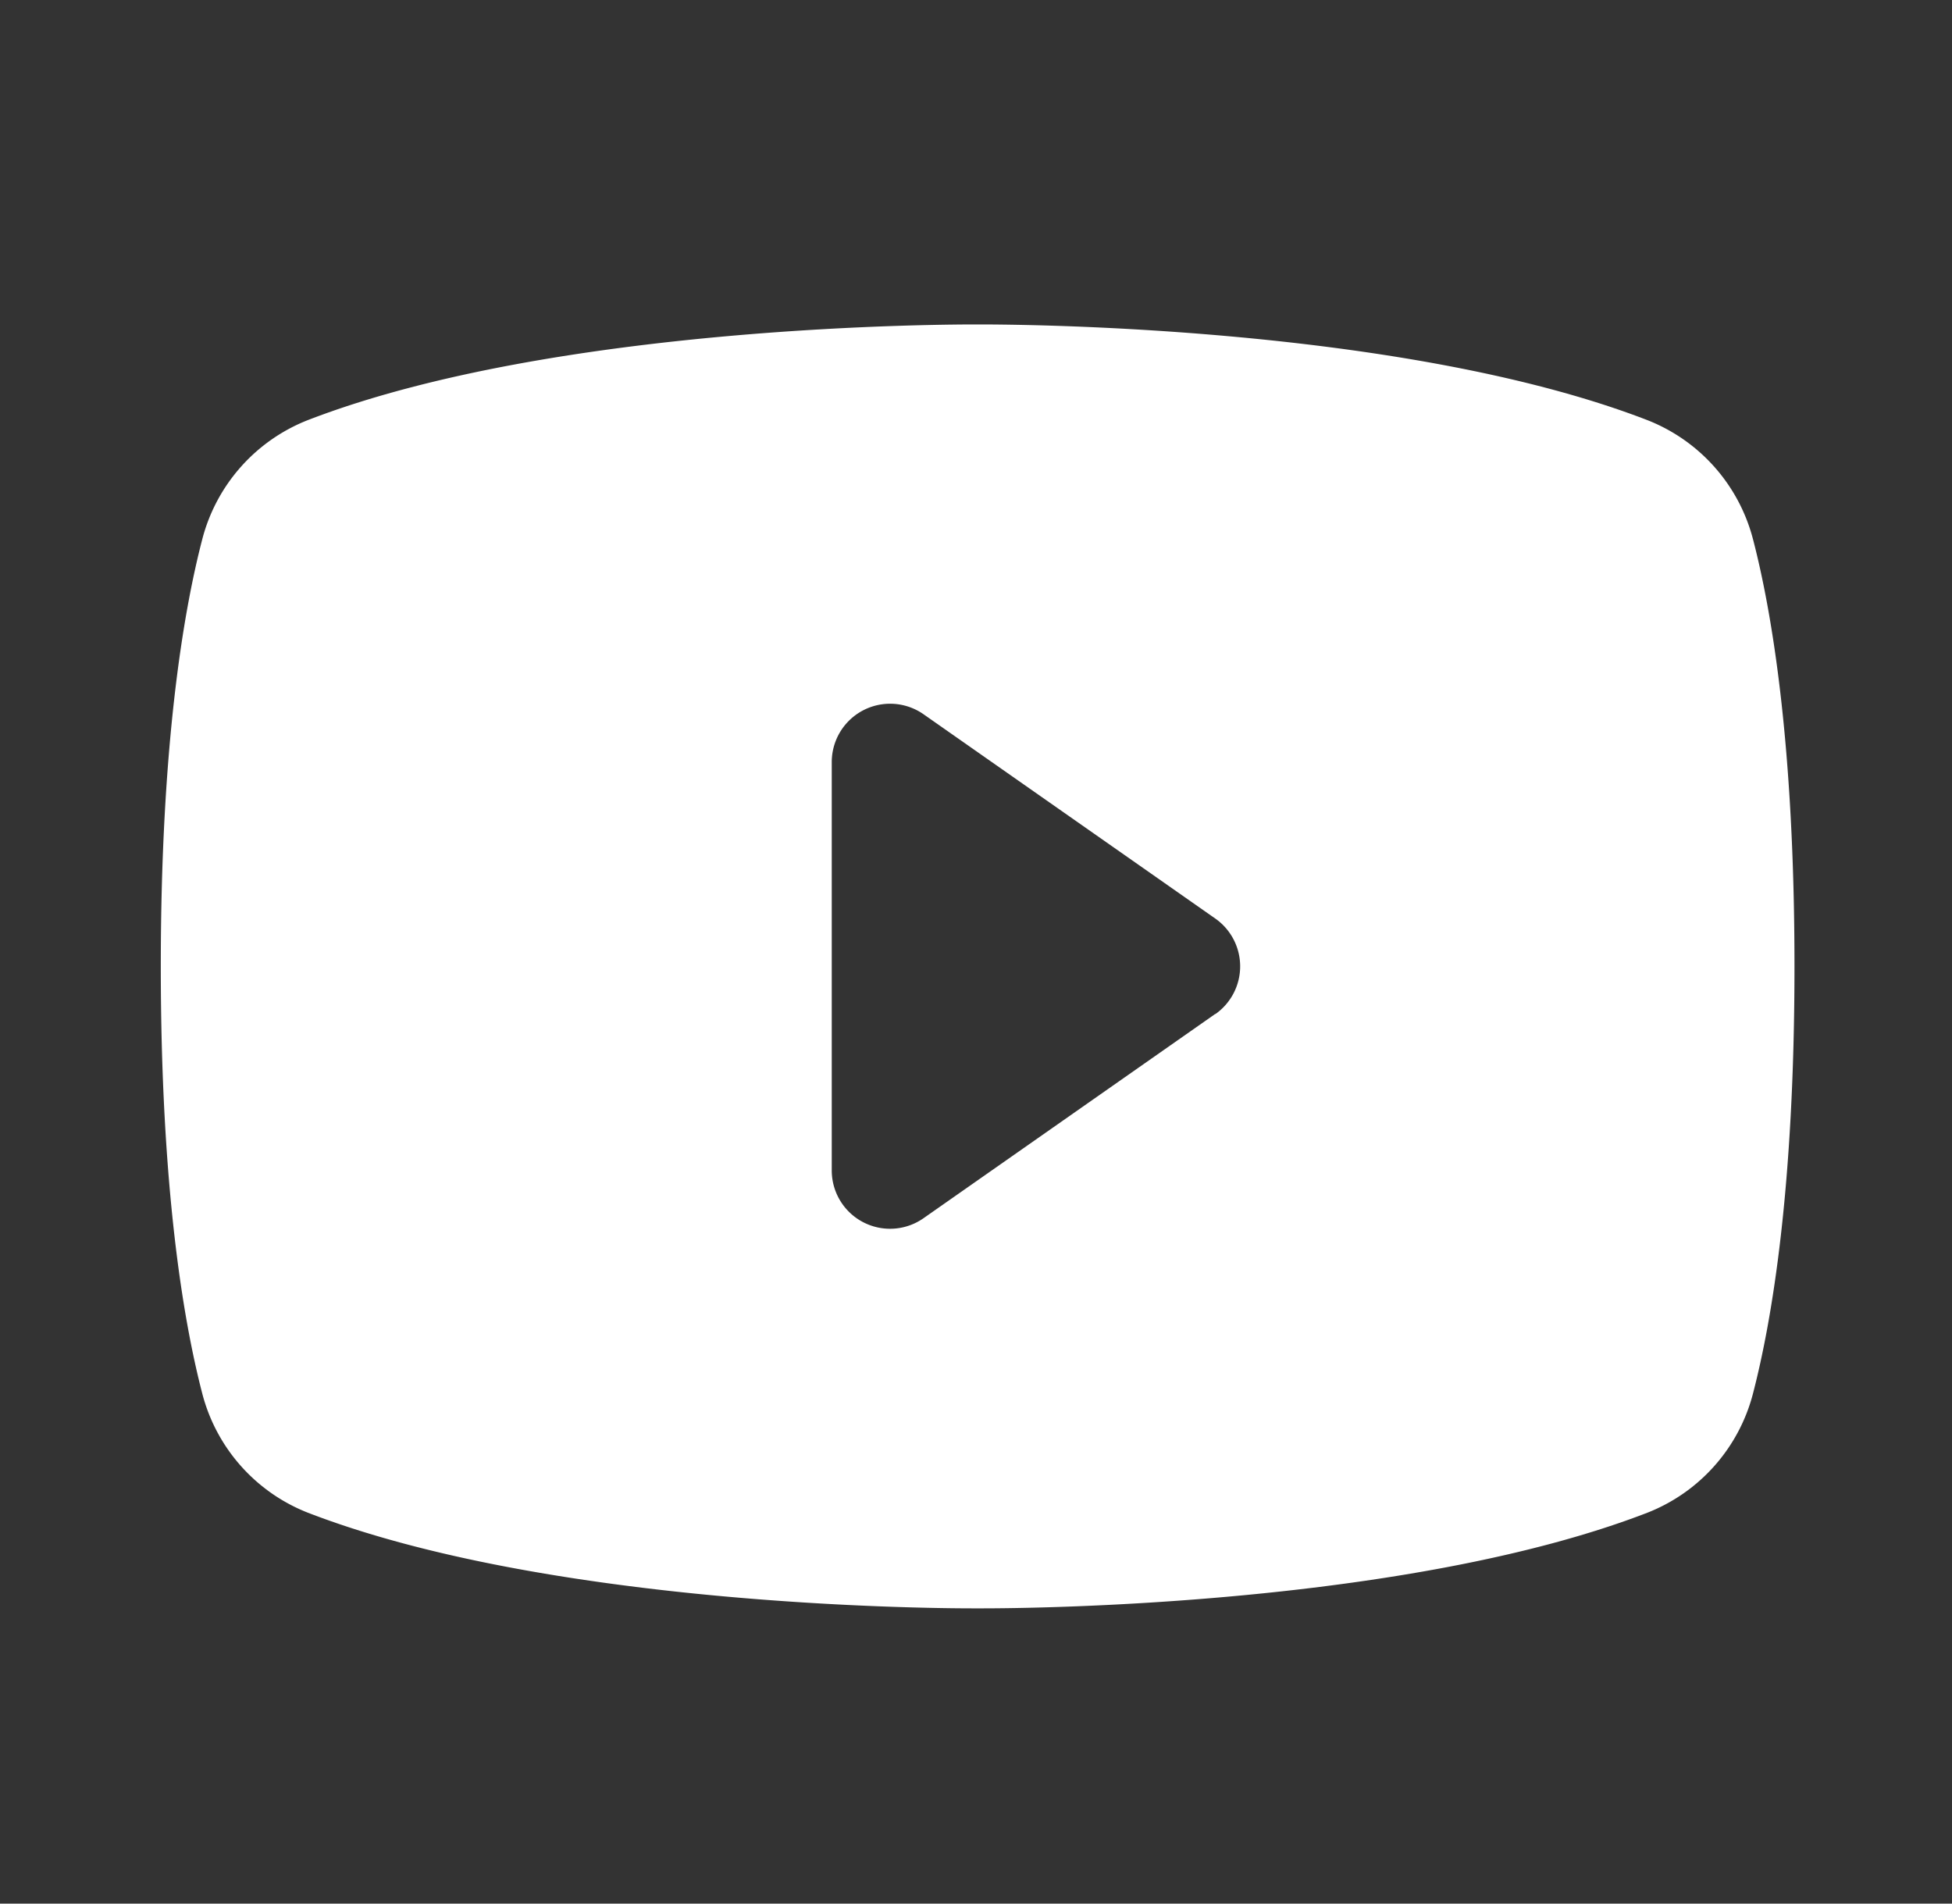
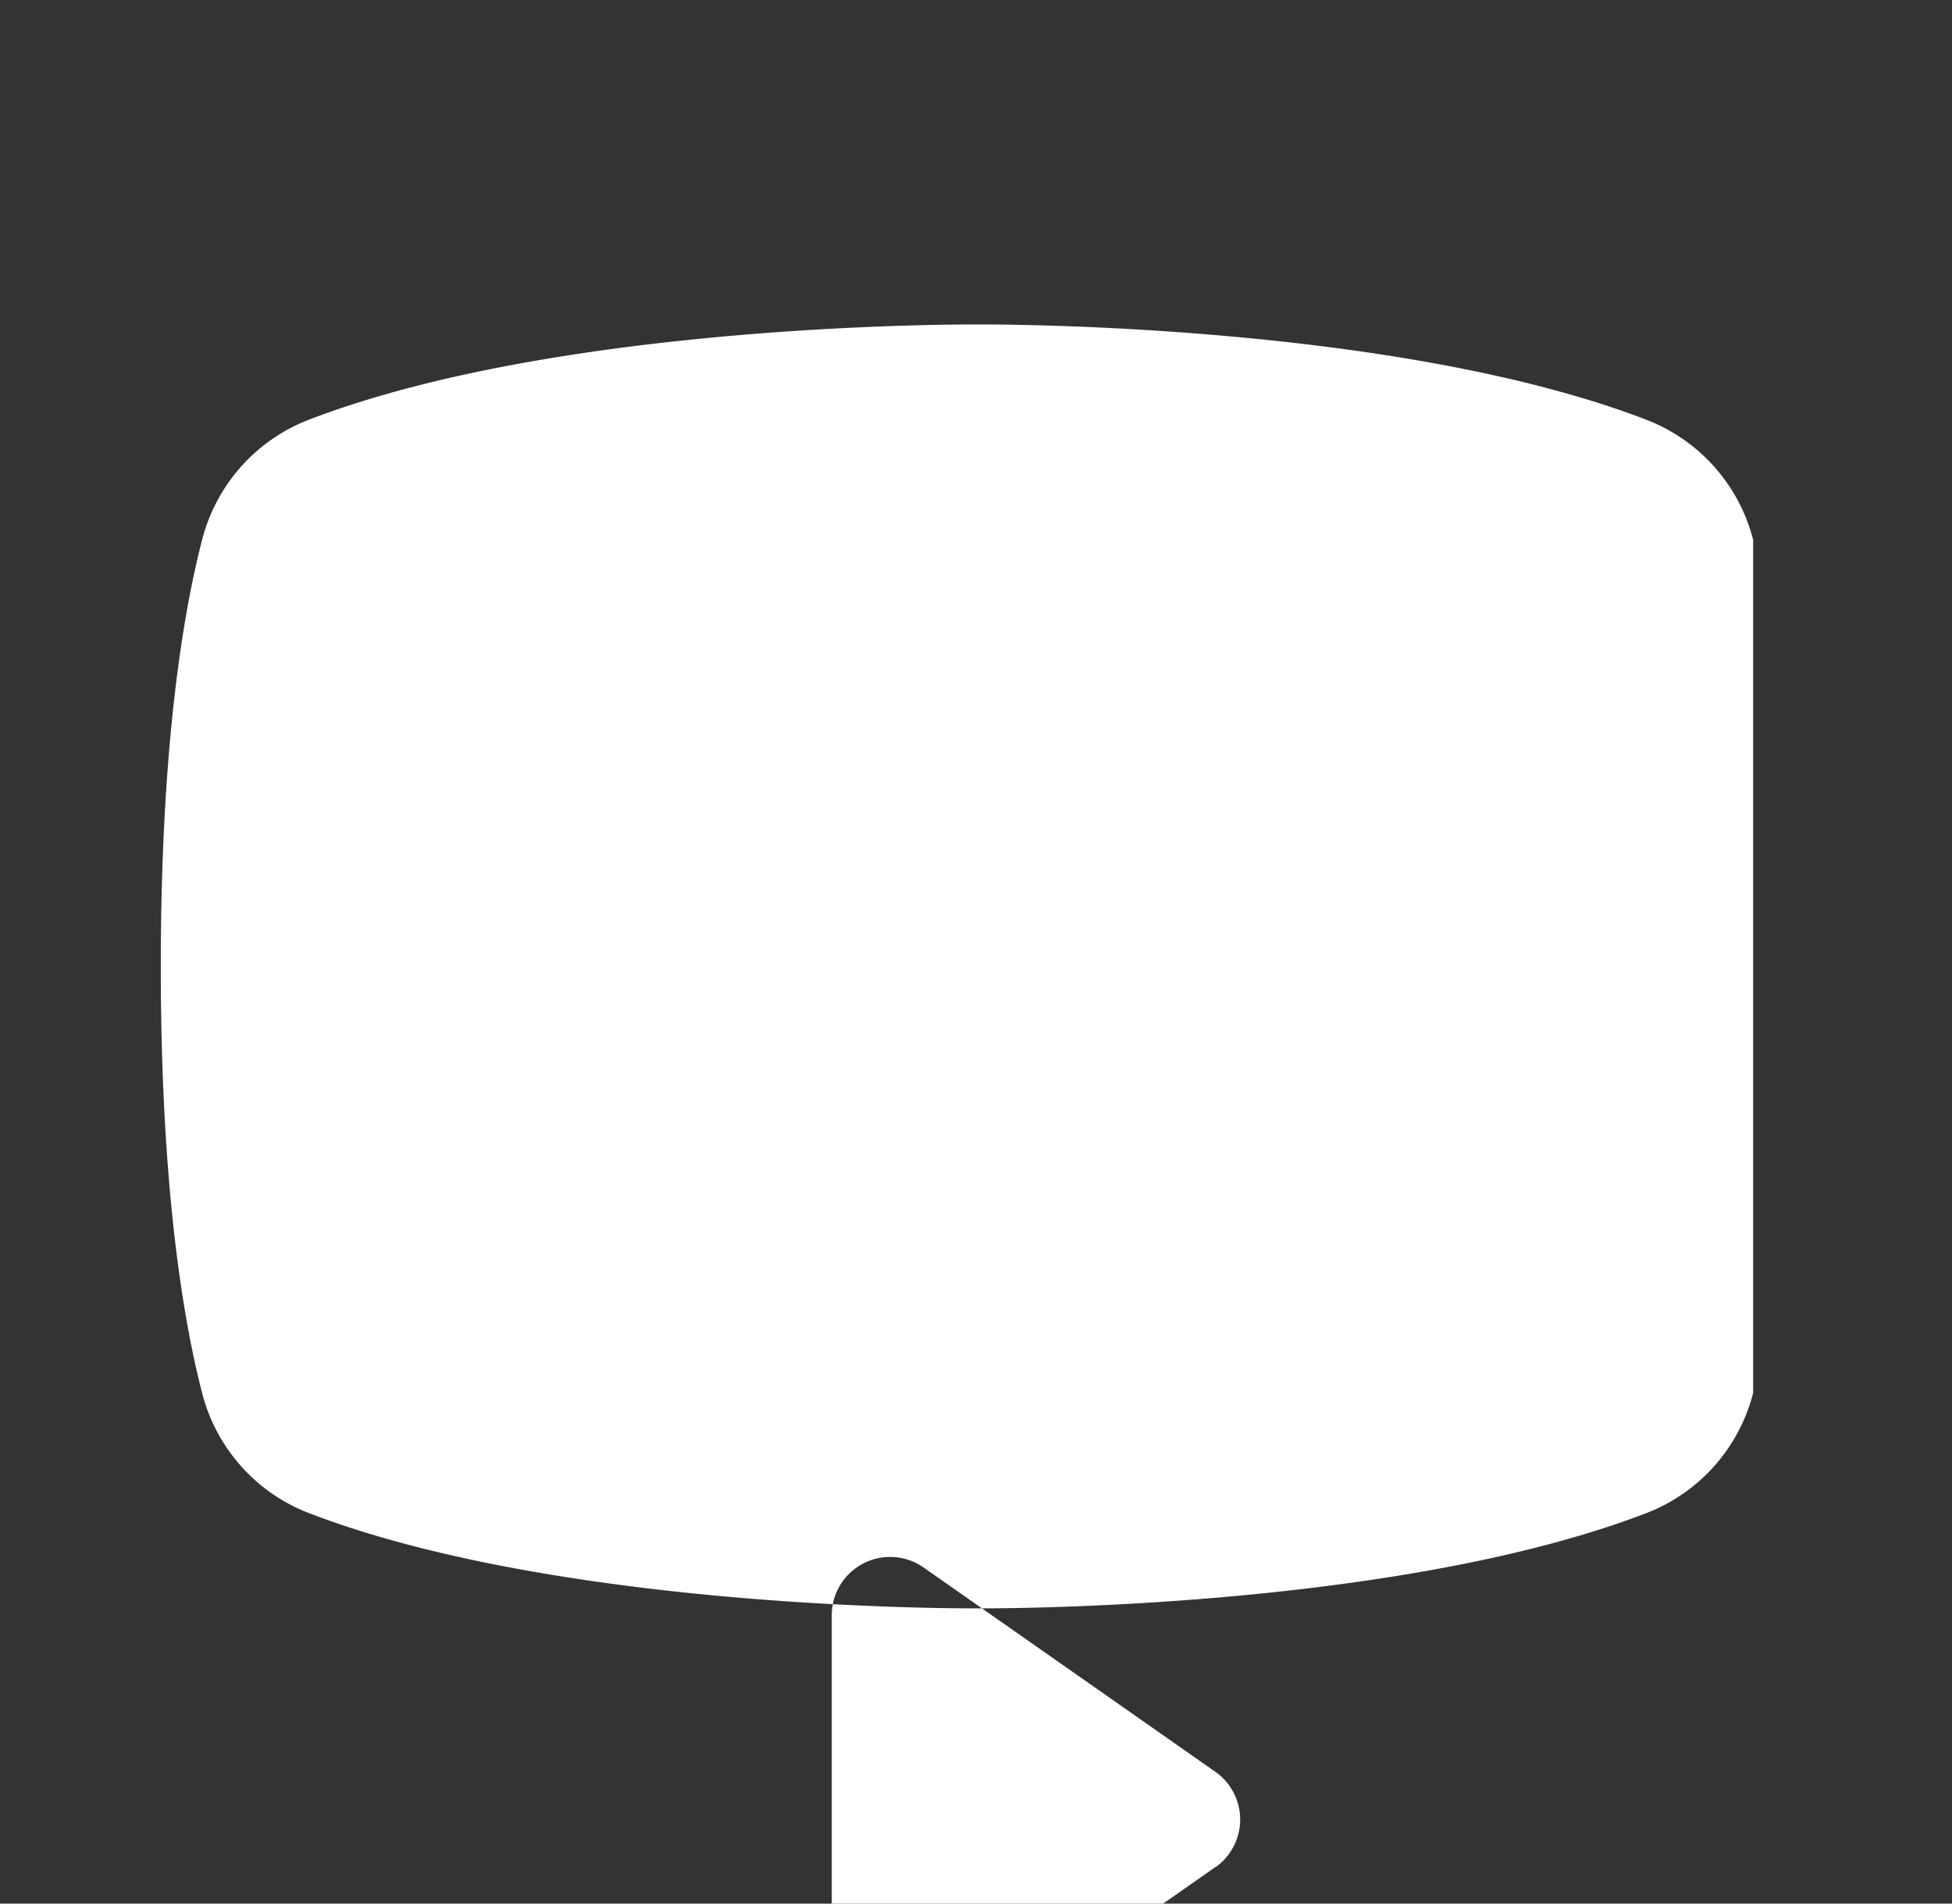
<svg xmlns="http://www.w3.org/2000/svg" width="40" height="39" fill="none">
  <rect width="100%" height="100%" fill="#333333" stroke="none" />
-   <path fill="#fff" d="M35.925 11.059a3.59 3.59 0 0 0-2.166-2.451c-5.123-1.979-13.277-1.961-13.726-1.961-.448 0-8.602-.018-13.725 1.96a3.59 3.59 0 0 0-2.166 2.452c-.387 1.491-.847 4.217-.847 8.74 0 4.522.46 7.248.847 8.74a3.59 3.59 0 0 0 2.166 2.452c4.908 1.894 12.59 1.96 13.627 1.96h.197c1.037 0 8.723-.066 13.627-1.96a3.59 3.59 0 0 0 2.166-2.453c.387-1.494.847-4.217.847-8.74 0-4.522-.46-7.248-.847-8.74m-11.021 9.714-5.978 4.185a1.195 1.195 0 0 1-1.882-.975v-8.369a1.196 1.196 0 0 1 1.882-.979l5.978 4.185a1.196 1.196 0 0 1 0 1.958z" />
+   <path fill="#fff" d="M35.925 11.059a3.59 3.59 0 0 0-2.166-2.451c-5.123-1.979-13.277-1.961-13.726-1.961-.448 0-8.602-.018-13.725 1.96a3.59 3.59 0 0 0-2.166 2.452c-.387 1.491-.847 4.217-.847 8.74 0 4.522.46 7.248.847 8.74a3.59 3.59 0 0 0 2.166 2.452c4.908 1.894 12.59 1.96 13.627 1.96h.197c1.037 0 8.723-.066 13.627-1.96a3.59 3.59 0 0 0 2.166-2.453m-11.021 9.714-5.978 4.185a1.195 1.195 0 0 1-1.882-.975v-8.369a1.196 1.196 0 0 1 1.882-.979l5.978 4.185a1.196 1.196 0 0 1 0 1.958z" />
</svg>